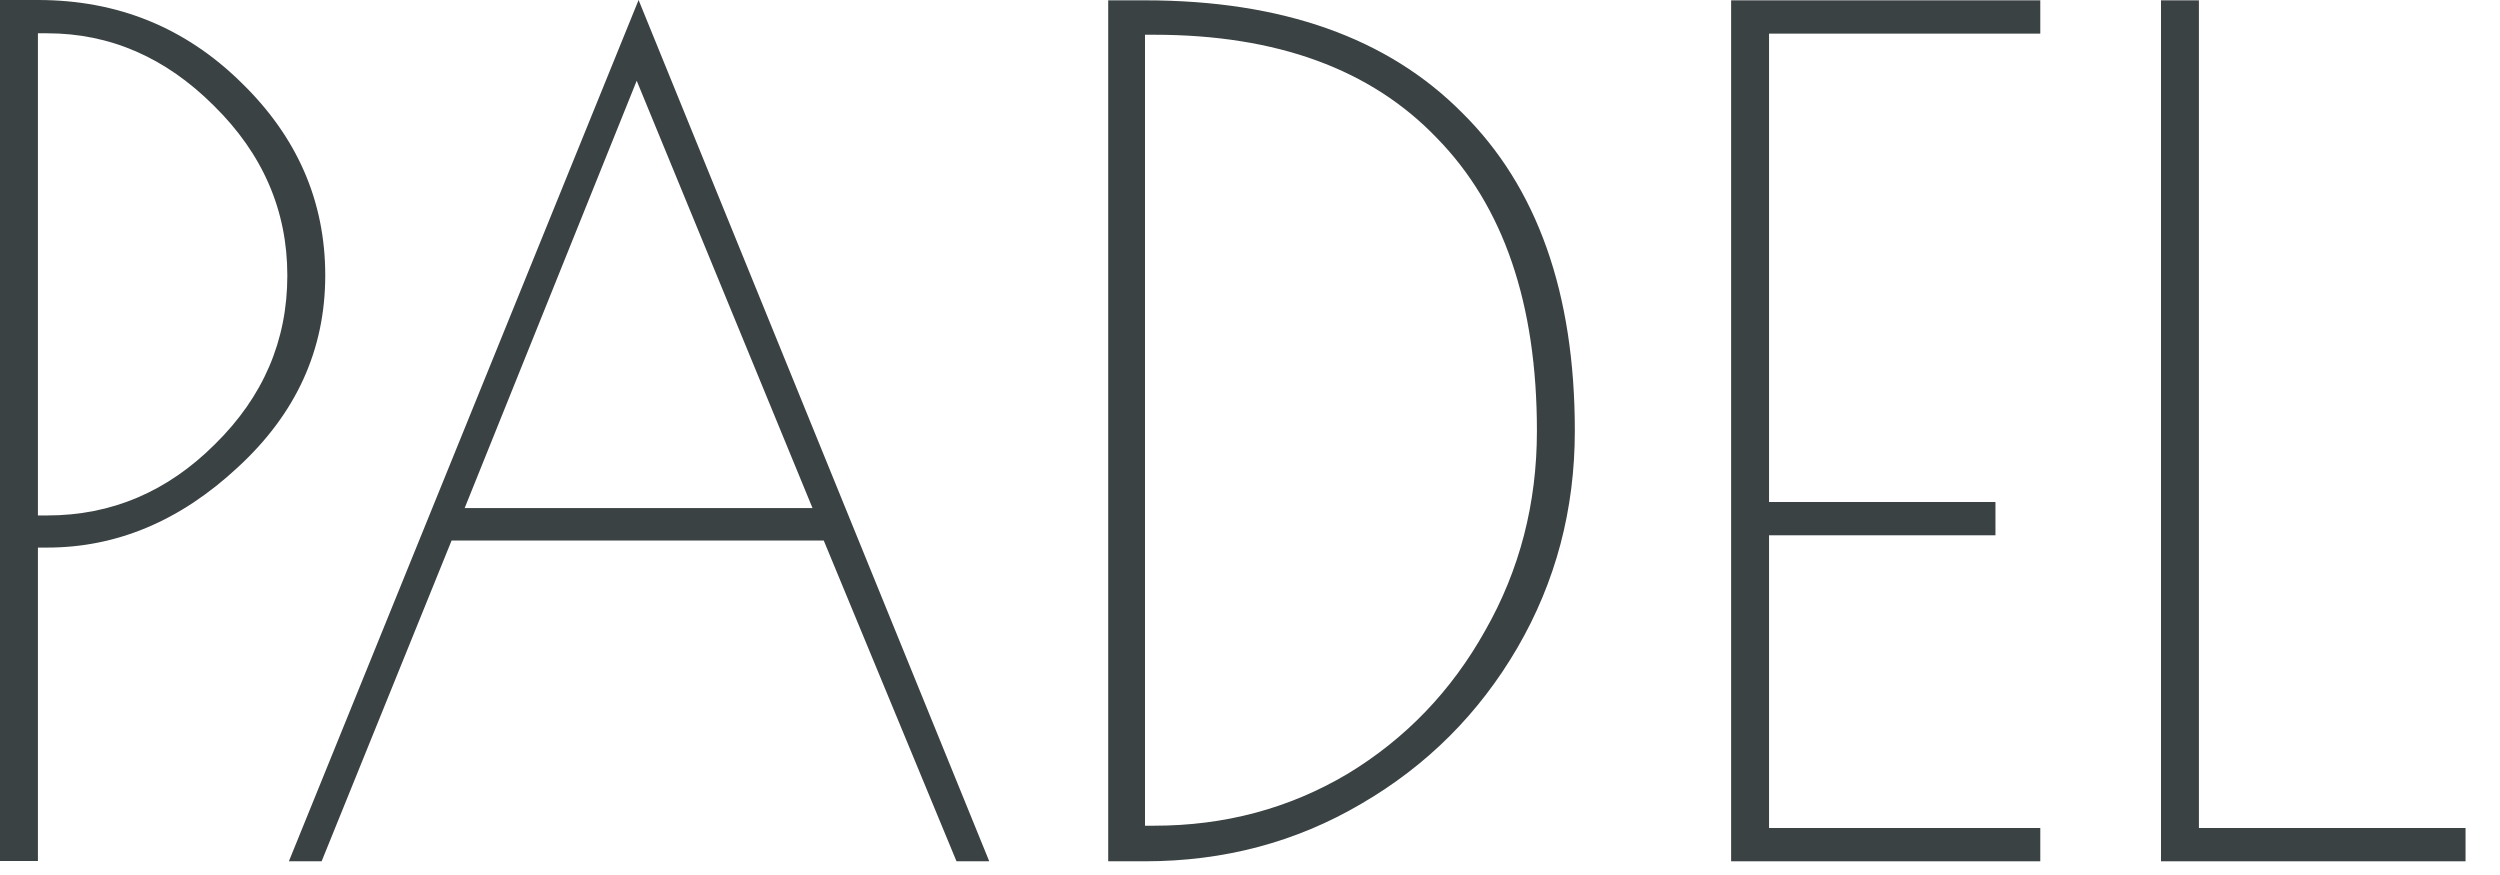
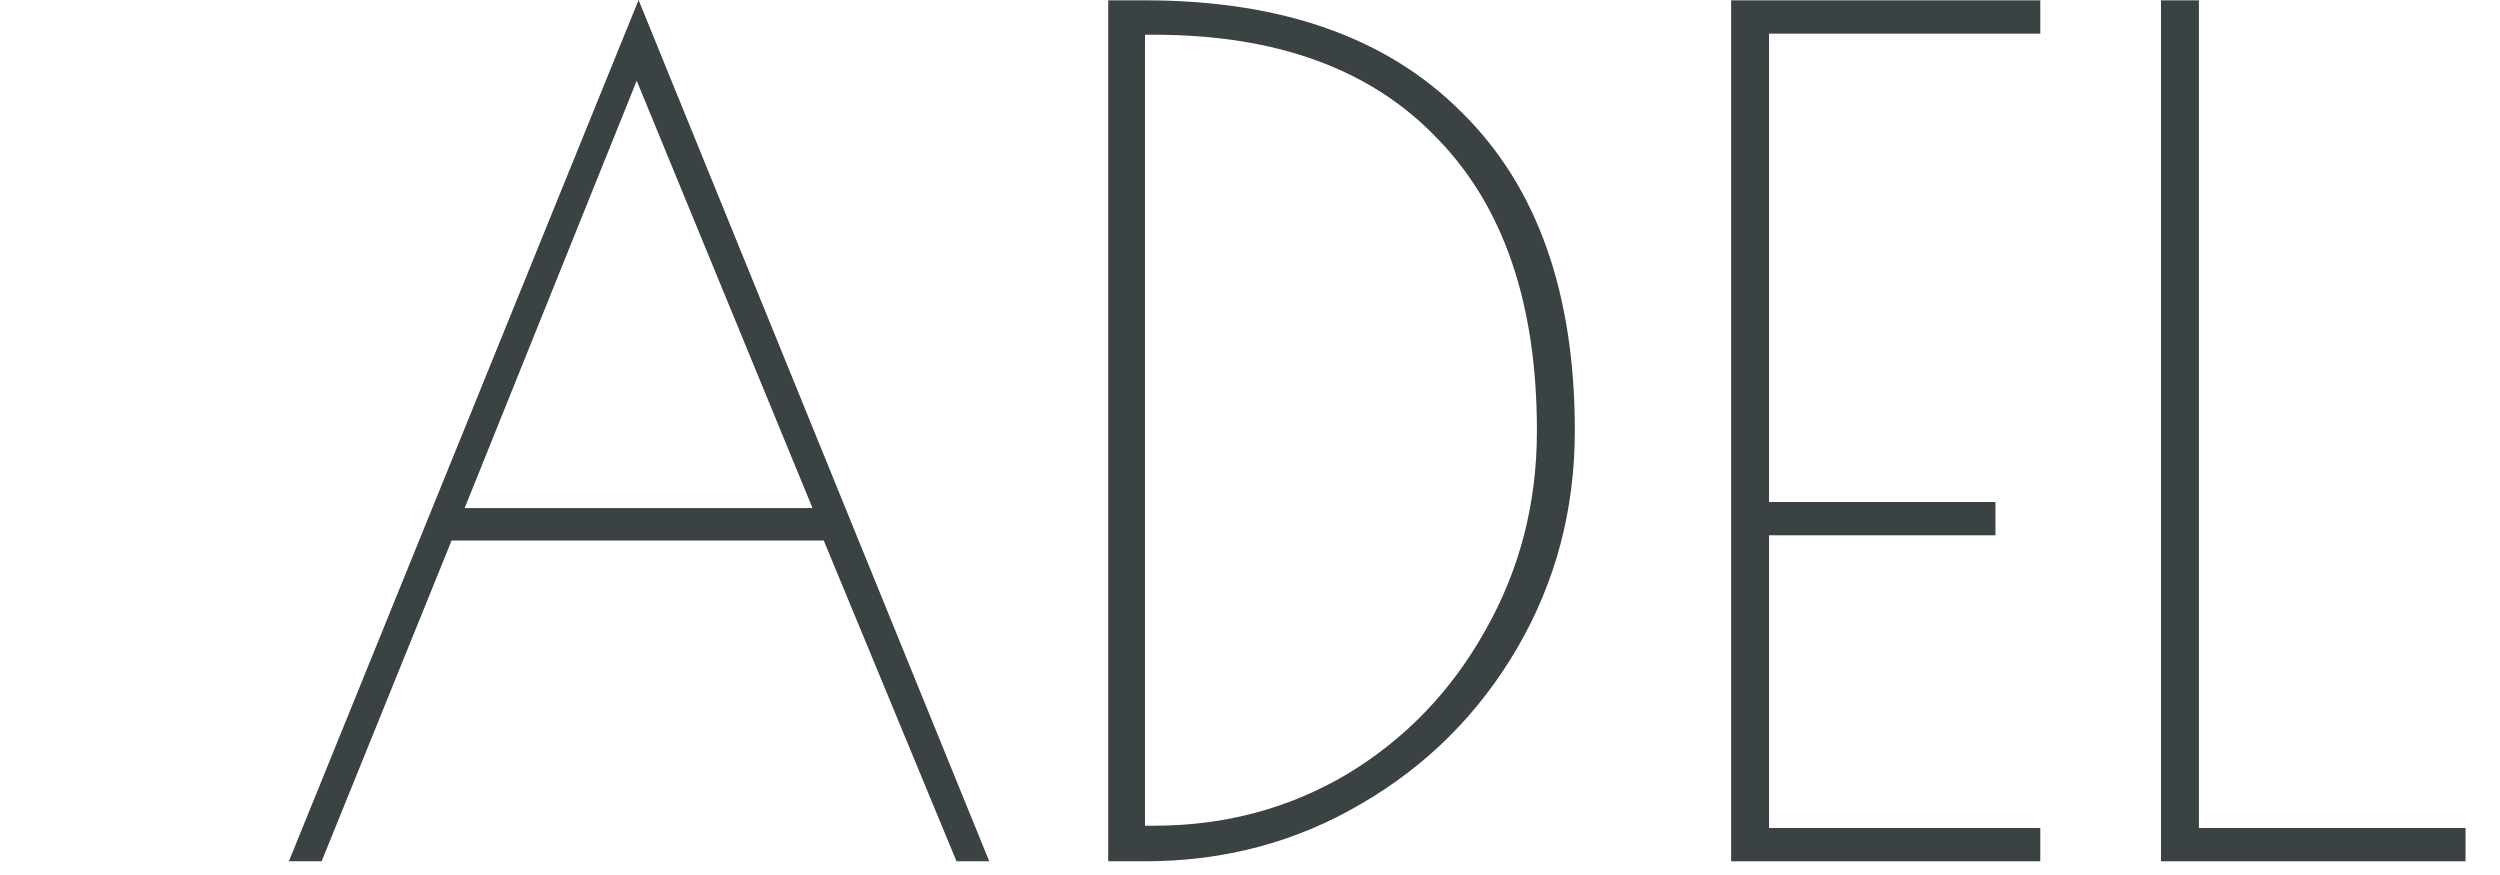
<svg xmlns="http://www.w3.org/2000/svg" width="60" height="21" viewBox="0 0 60 21" fill="none">
  <path d="M51.864 0.008H52.774V19.872H59.173V20.671H51.864V0.008Z" fill="#3B4243" />
  <path d="M41.547 0.008H48.967V0.807H42.457V12.048H47.891V12.847H42.457V19.872H48.967V20.671H41.547V0.008Z" fill="#3B4243" />
  <path d="M26.597 0.008H27.48C30.771 0.008 33.309 0.908 35.093 2.708C36.895 4.489 37.796 7.033 37.796 10.339C37.796 12.231 37.336 13.967 36.417 15.547C35.497 17.126 34.247 18.375 32.665 19.294C31.102 20.212 29.374 20.671 27.48 20.671H26.597V0.008ZM27.7 19.817C29.392 19.817 30.937 19.404 32.334 18.577C33.732 17.732 34.835 16.584 35.645 15.133C36.472 13.682 36.886 12.084 36.886 10.339C36.886 7.29 36.086 4.949 34.486 3.314C32.904 1.661 30.643 0.834 27.7 0.834H27.48V19.817H27.7Z" fill="#3B4243" />
  <path d="M23.742 20.671H22.956L19.77 12.973H10.838L7.719 20.671H6.933L15.326 0L23.742 20.671ZM19.5 12.193L15.281 1.938L11.152 12.193H19.5Z" fill="#3B4243" />
-   <path d="M0 0H0.91C2.823 0 4.45 0.661 5.793 1.984C7.135 3.288 7.806 4.831 7.806 6.612C7.806 8.394 7.107 9.928 5.71 11.213C4.331 12.499 2.804 13.142 1.131 13.142H0.91V20.664H0V0ZM0.91 12.371H1.131C2.676 12.371 4.018 11.801 5.158 10.662C6.317 9.524 6.896 8.174 6.896 6.612C6.896 5.051 6.307 3.692 5.131 2.535C3.972 1.378 2.639 0.799 1.131 0.799H0.91V12.371Z" fill="#3B4243" />
</svg>